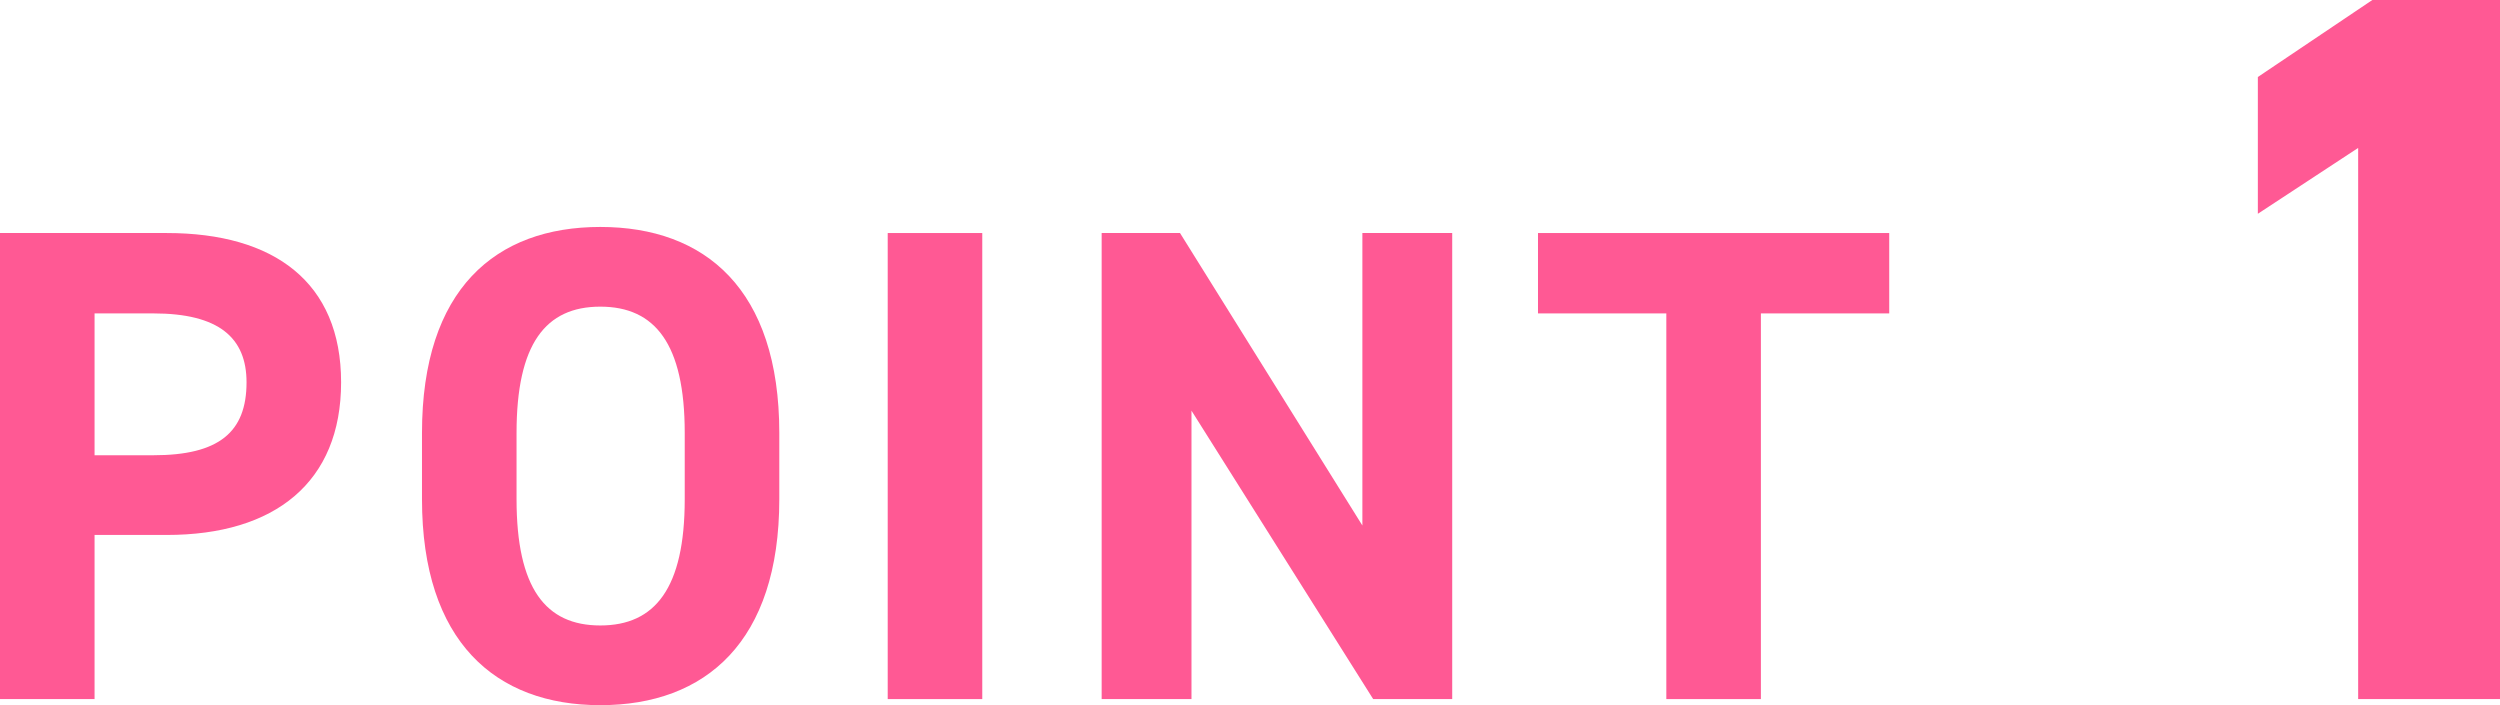
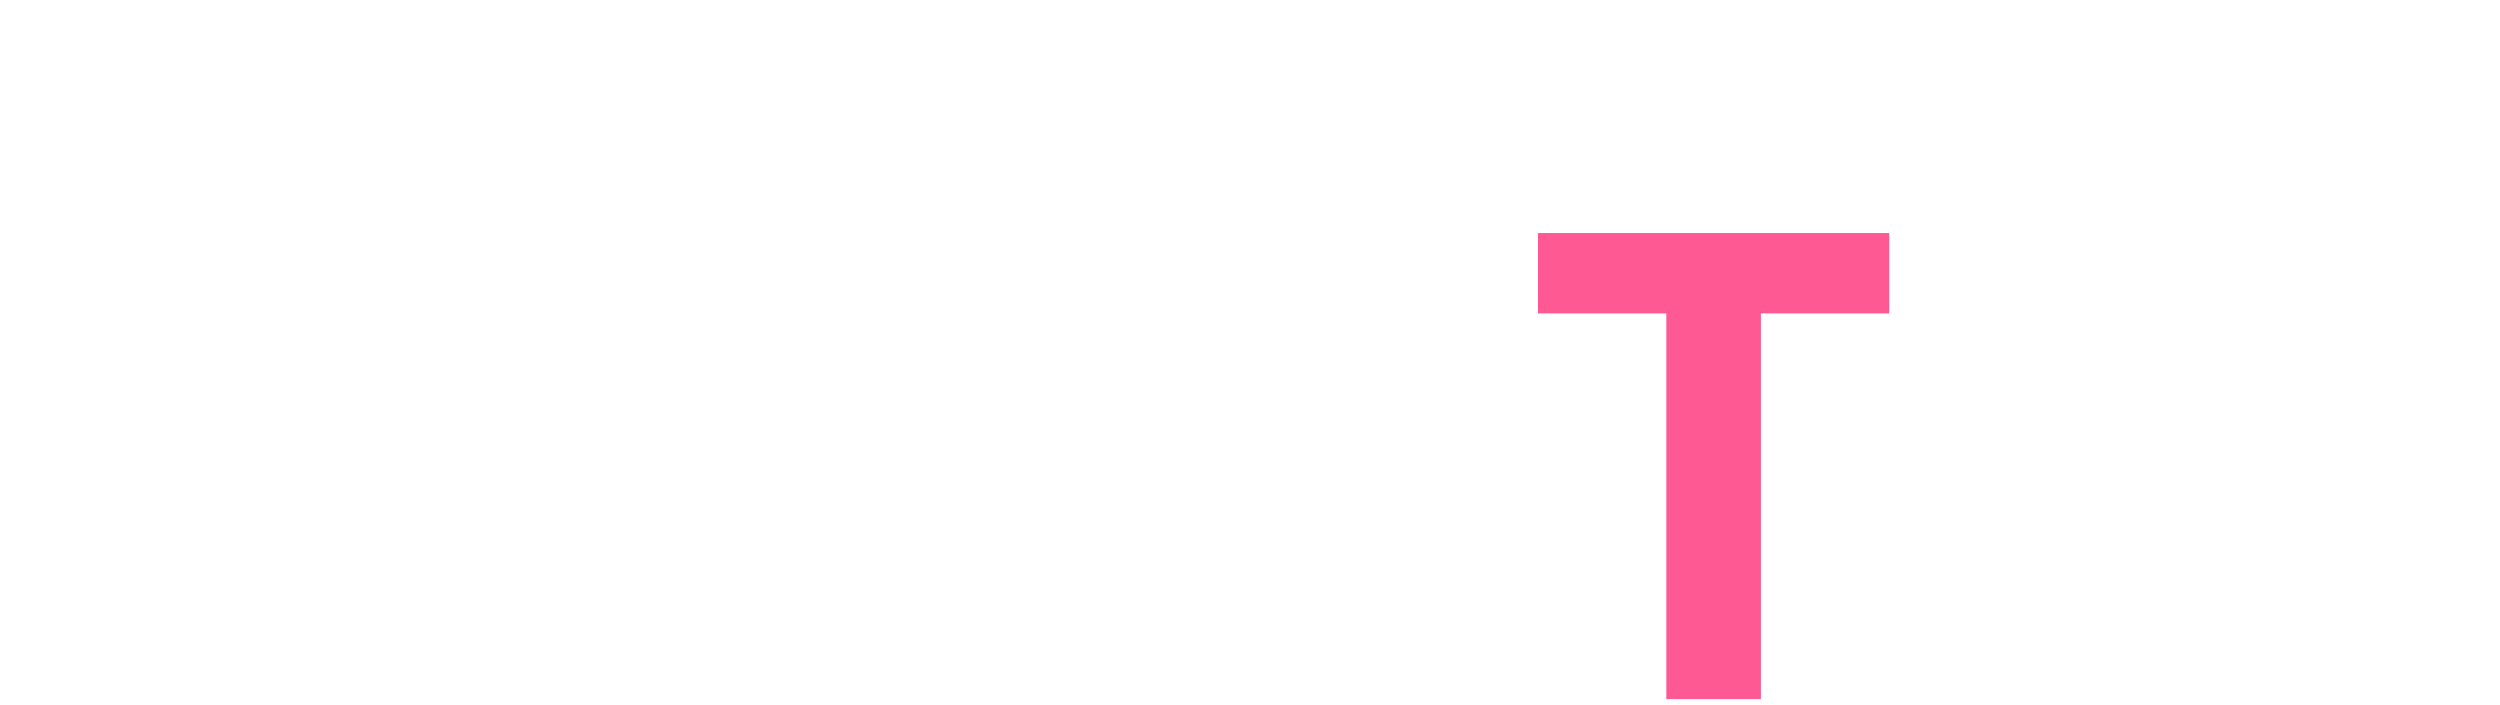
<svg xmlns="http://www.w3.org/2000/svg" id="_レイヤー_2" data-name="レイヤー 2" viewBox="0 0 148.05 41.76">
  <defs>
    <style>
      .cls-1 {
        fill: #ff5994;
      }
    </style>
  </defs>
  <g id="layout">
    <g>
-       <path class="cls-1" d="M5.6,31.68v9.72H0V13.8h9.88c6.36,0,10.32,2.92,10.32,8.84s-3.92,9.04-10.32,9.04h-4.28ZM9.08,26.96c3.88,0,5.52-1.36,5.52-4.32,0-2.64-1.64-4.08-5.52-4.08h-3.48v8.4h3.48Z" />
-       <path class="cls-1" d="M35.55,41.76c-6.2,0-10.56-3.76-10.56-12.2v-3.92c0-8.52,4.36-12.2,10.56-12.2s10.6,3.68,10.6,12.2v3.92c0,8.44-4.36,12.2-10.6,12.2ZM30.59,29.56c0,5.28,1.72,7.48,4.96,7.48s5-2.2,5-7.48v-3.92c0-5.28-1.76-7.48-5-7.48s-4.96,2.2-4.96,7.48v3.92Z" />
-       <path class="cls-1" d="M58.17,41.4h-5.6V13.8h5.6v27.6Z" />
-       <path class="cls-1" d="M86,13.8v27.6h-4.68l-10.76-17.08v17.08h-5.32V13.8h4.64l10.8,17.32V13.8h5.32Z" />
      <path class="cls-1" d="M111.88,13.8v4.76h-7.6v22.84h-5.6v-22.84h-7.6v-4.76h20.8Z" />
-       <path class="cls-1" d="M148.05,41.4h-8.4V8.76l-5.94,3.9V4.56l6.78-4.56h7.56v41.4Z" />
    </g>
  </g>
</svg>